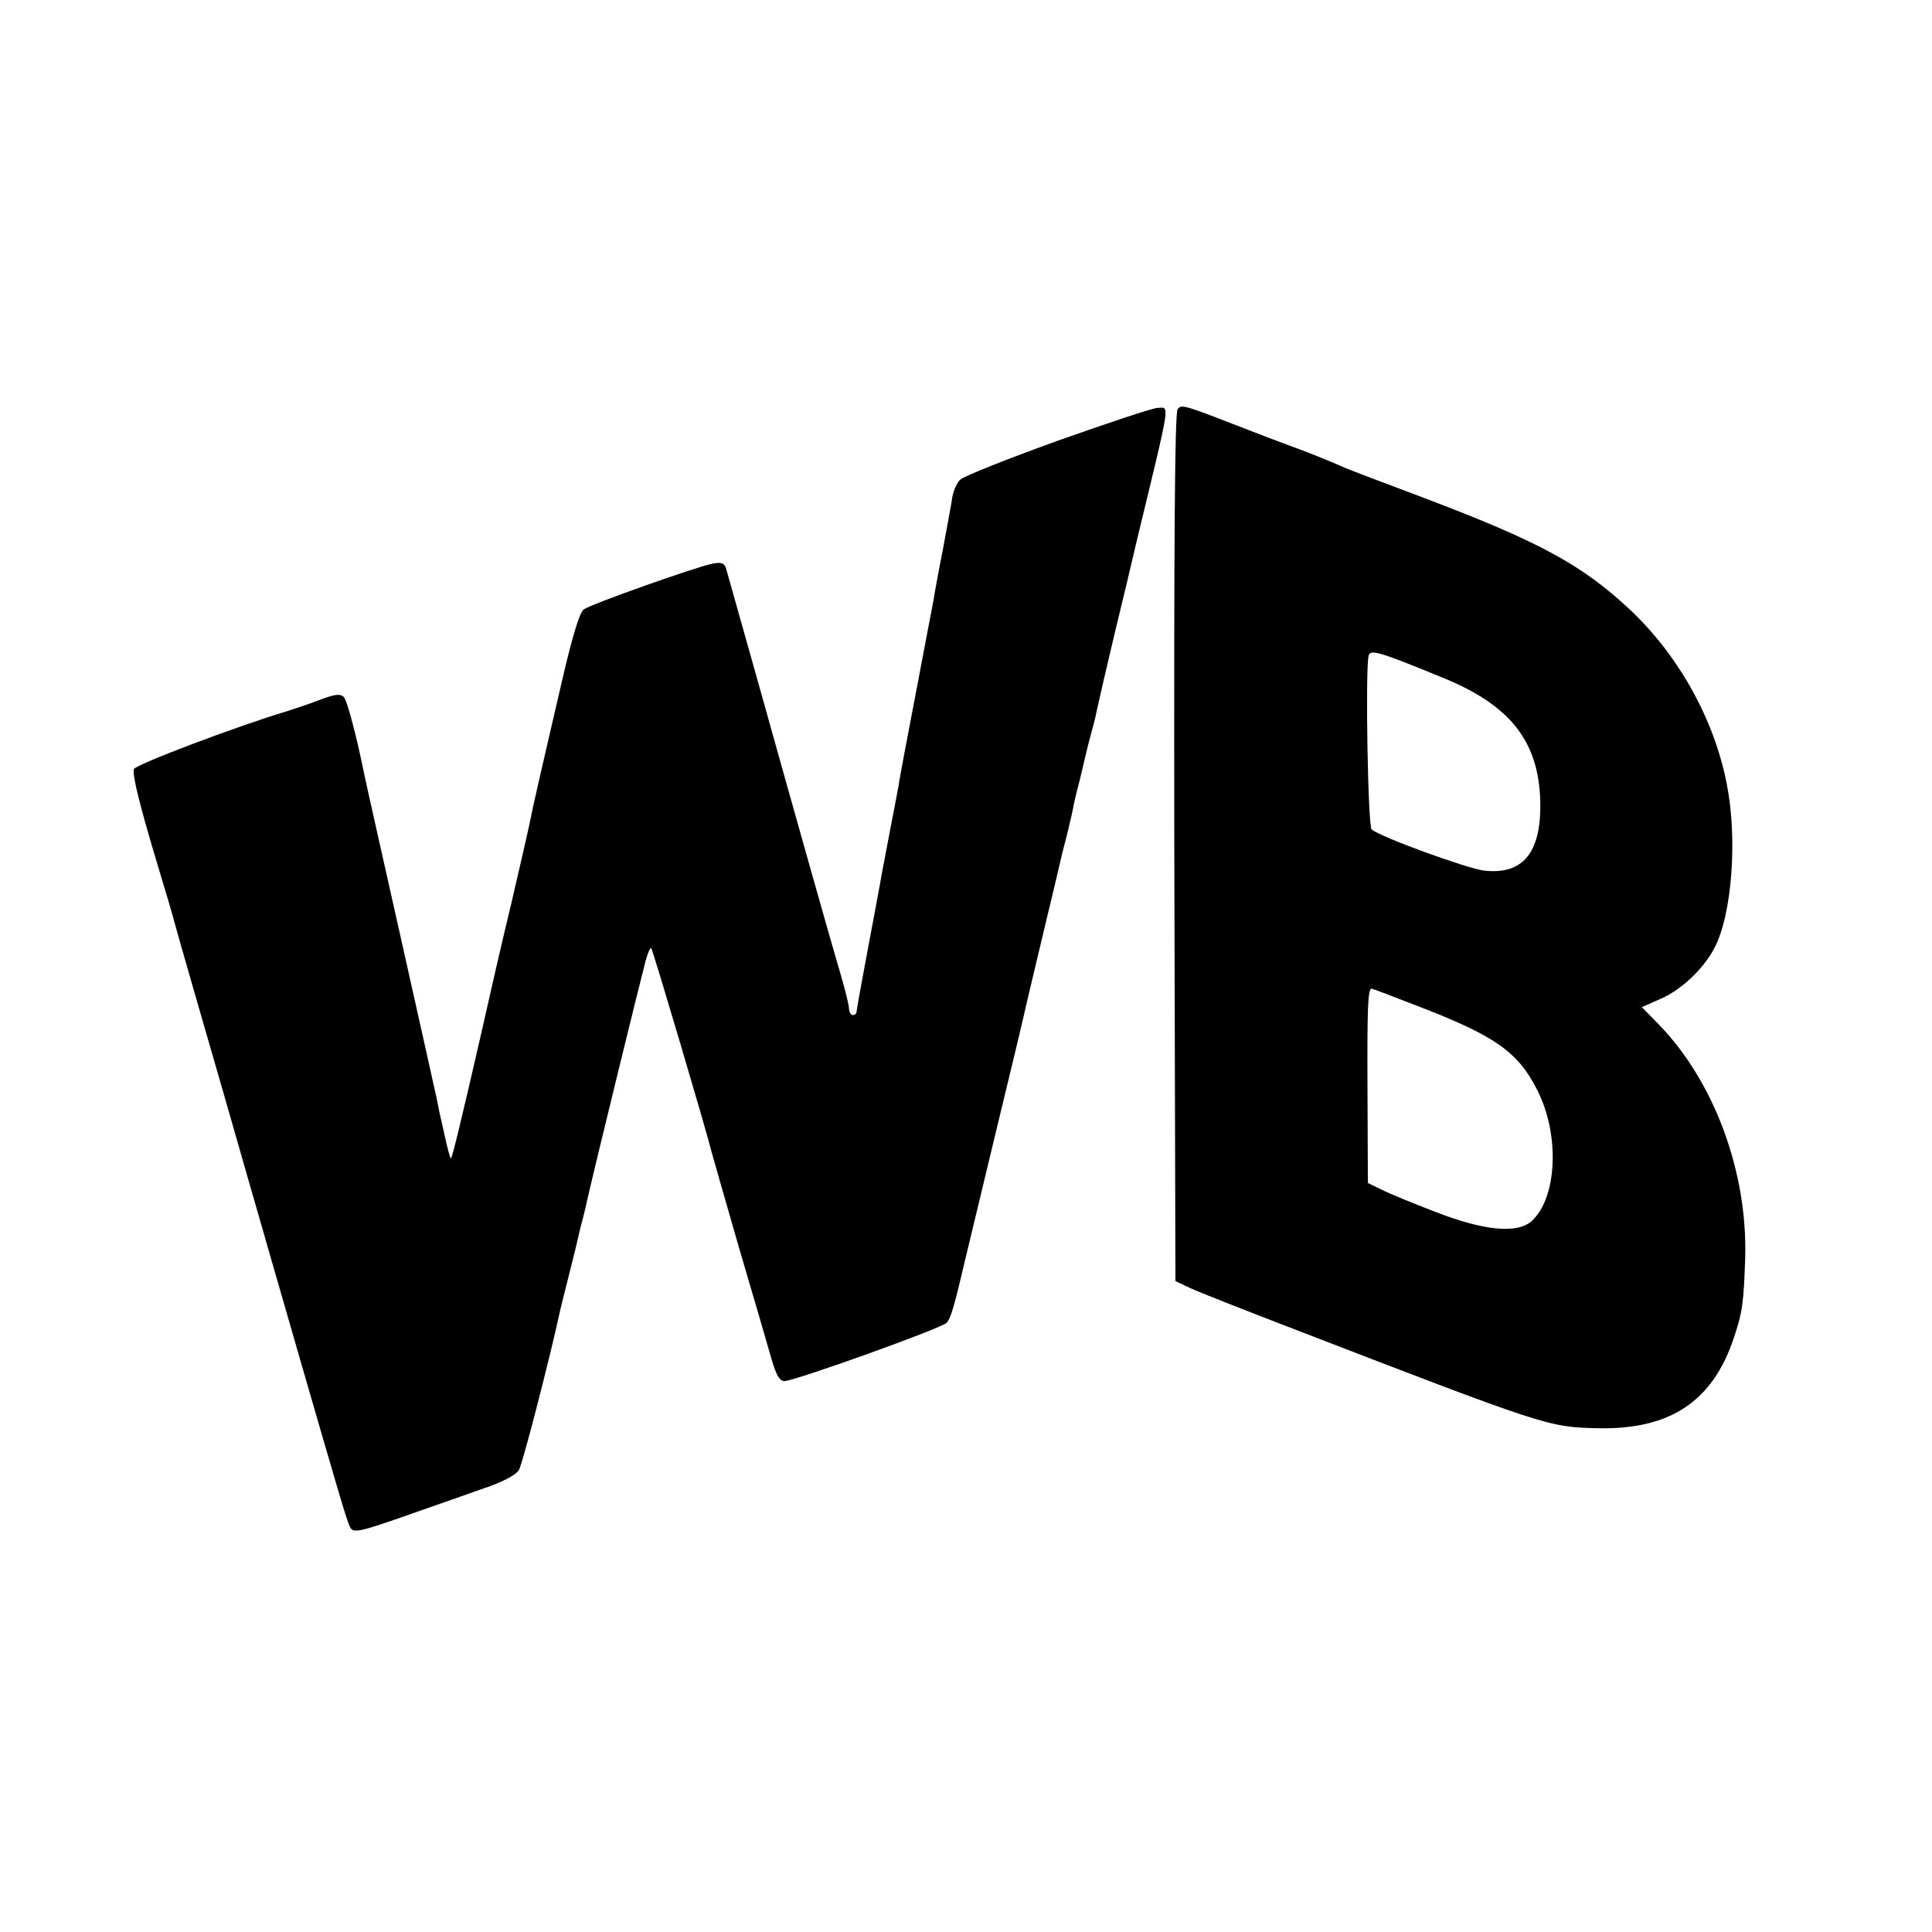
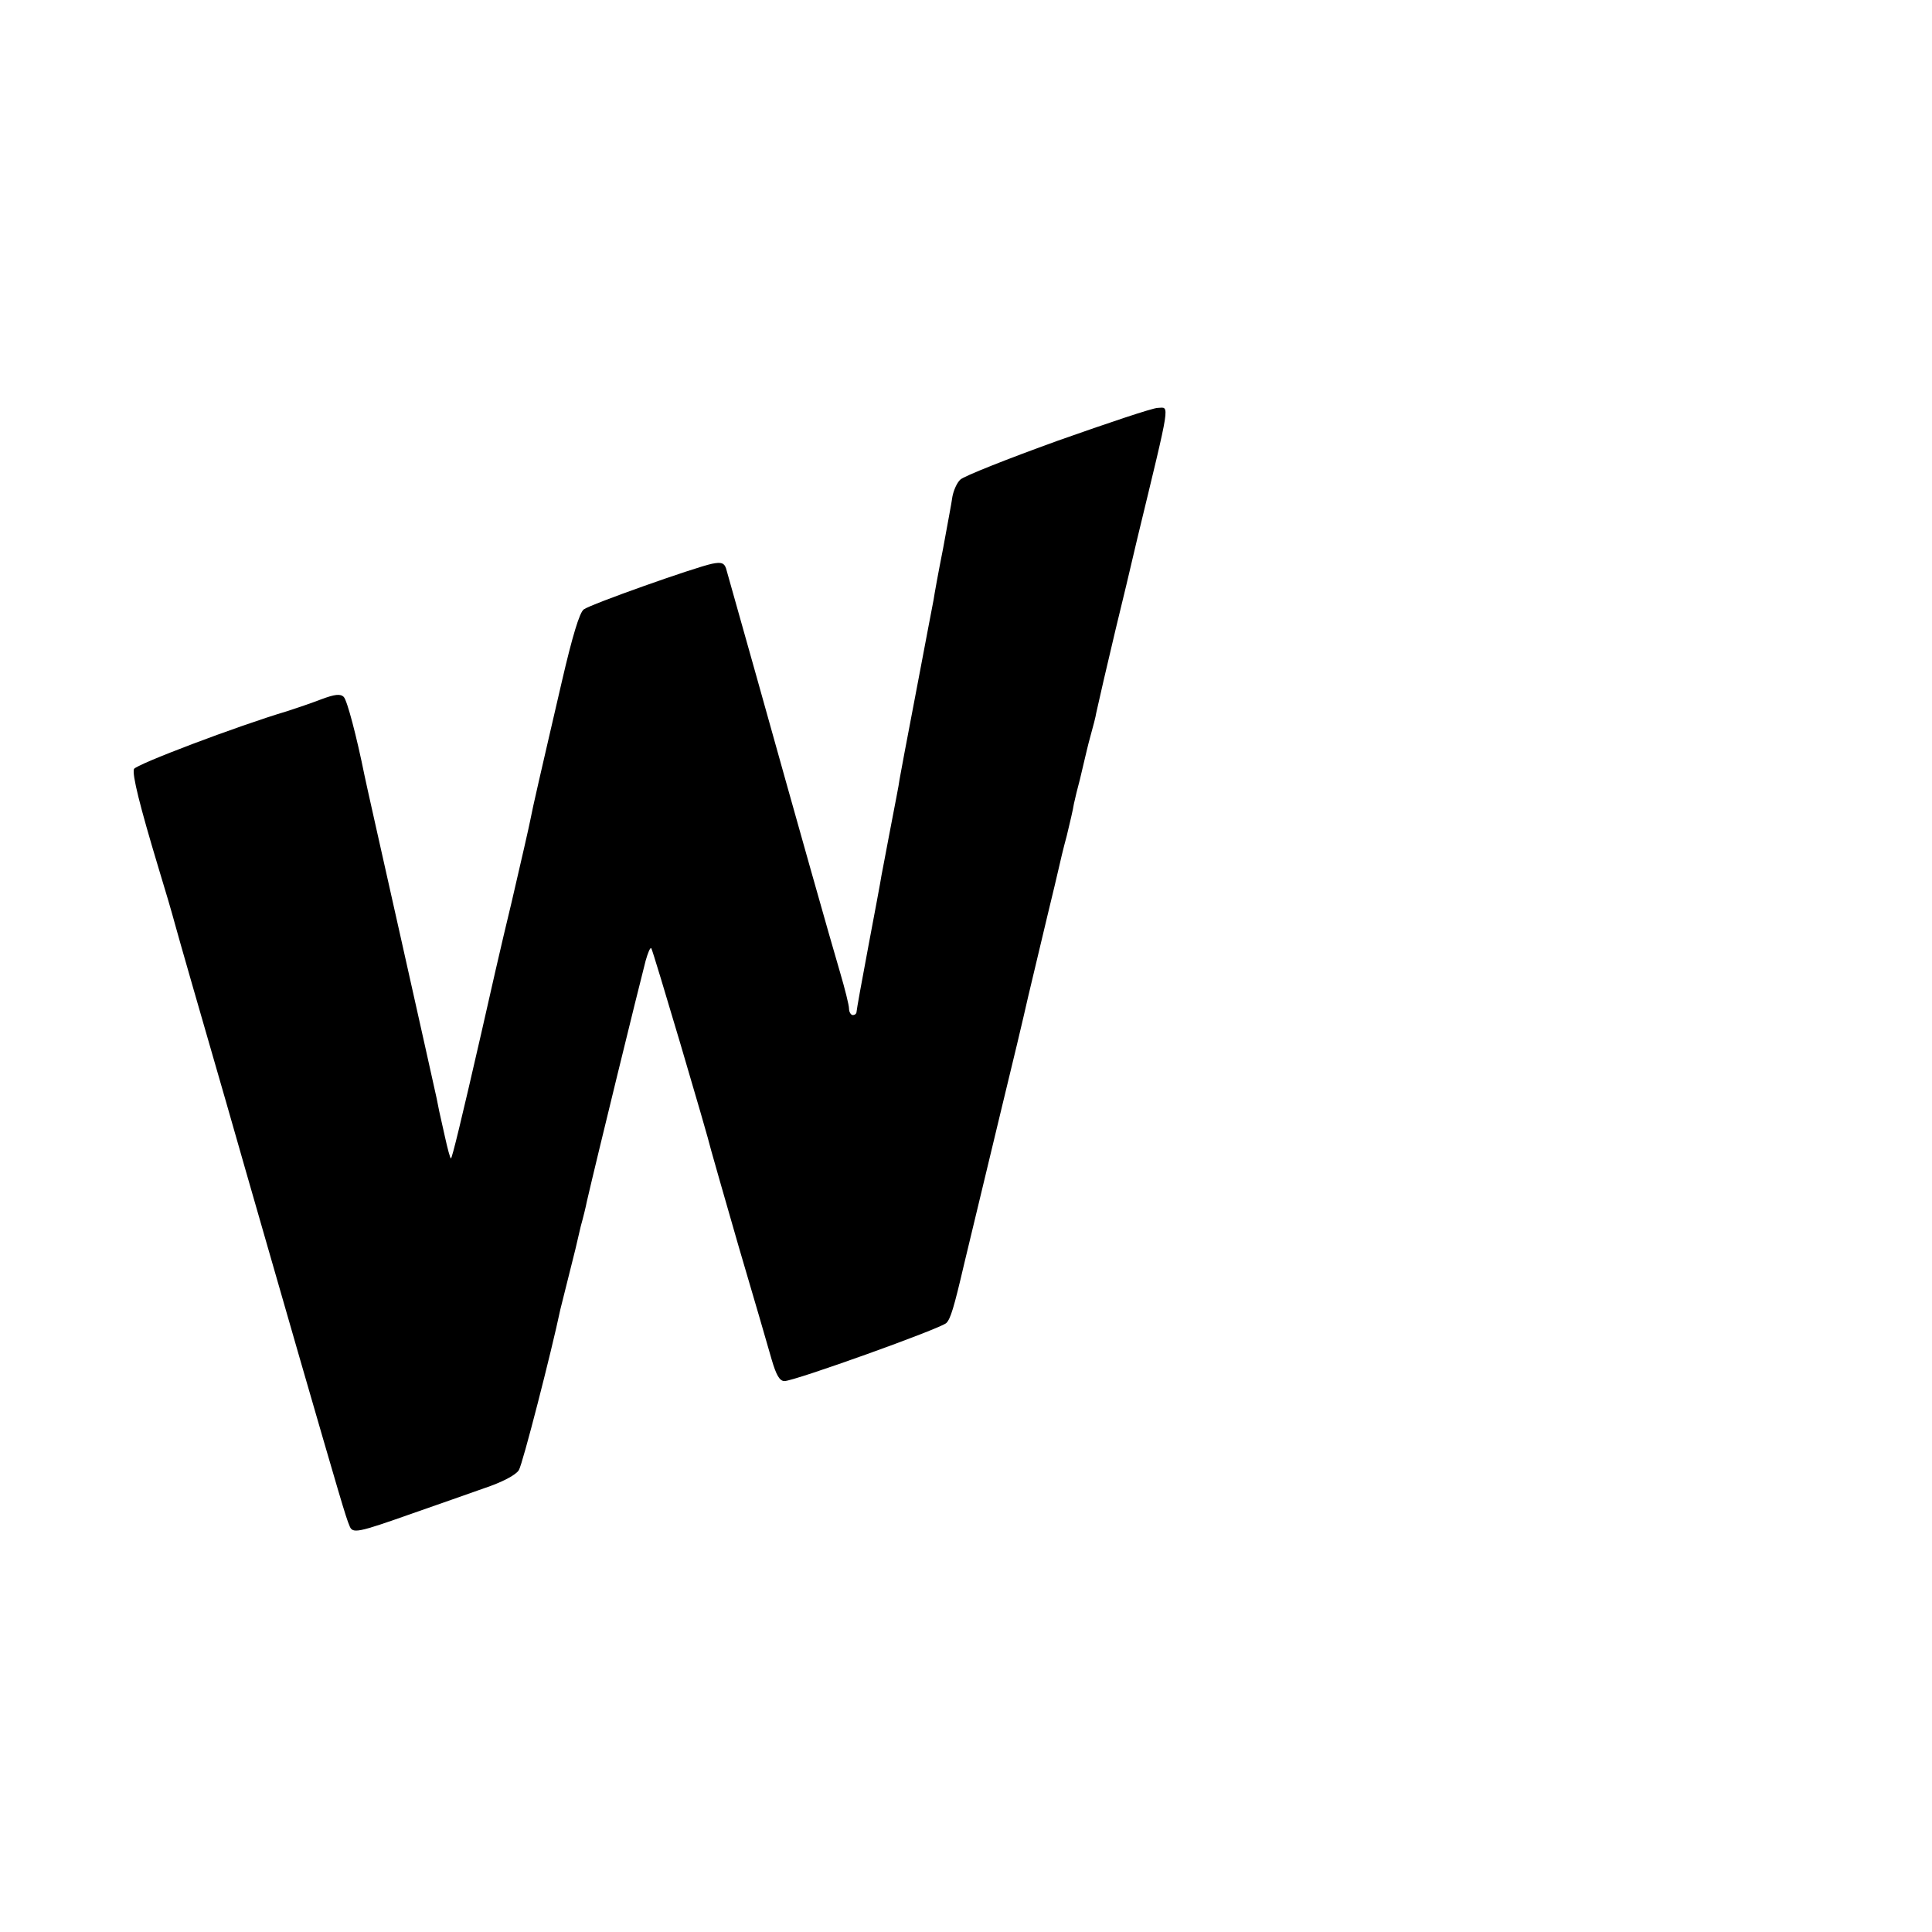
<svg xmlns="http://www.w3.org/2000/svg" version="1.0" width="512pt" height="512pt" viewBox="0 0 512 512" preserveAspectRatio="xMidYMid meet">
  <g transform="translate(0,512) scale(0.1,-0.1)" fill="#000000" stroke="none">
-     <path d="M3121 4036 c-8 -9 -10 -358 -9 -1162 l3 -1149 38 -18 c21 -10 138 -56 260 -103 687 -265 689 -266 822 -269 191 -4 304 71 360 240 23 68 26 94 30 213 6 227 -82 465 -228 616 l-46 47 52 23 c53 23 114 81 141 135 46 88 61 289 32 434 -33 170 -127 339 -255 460 -128 120 -240 181 -546 297 -104 39 -199 75 -210 80 -38 17 -100 42 -150 60 -27 10 -72 27 -100 38 -180 70 -183 71 -194 58z m700 -711 c186 -75 262 -175 261 -345 -1 -124 -50 -179 -150 -167 -46 6 -277 90 -297 109 -10 9 -17 425 -8 460 4 18 26 12 194 -57z m-67 -870 c209 -80 269 -123 320 -224 60 -118 53 -285 -15 -347 -38 -34 -125 -26 -254 24 -60 23 -126 50 -145 60 l-35 17 -1 245 c-1 220 1 270 11 270 2 0 55 -20 119 -45z" />
    <path d="M2803 3952 c-133 -48 -249 -94 -258 -103 -9 -8 -18 -29 -21 -45 -2 -16 -14 -78 -25 -139 -12 -60 -23 -121 -25 -135 -3 -14 -20 -106 -39 -205 -38 -200 -46 -241 -51 -270 -3 -22 -8 -44 -29 -155 -8 -41 -16 -86 -19 -100 -2 -14 -18 -99 -35 -189 -17 -90 -31 -168 -31 -172 0 -5 -4 -9 -10 -9 -5 0 -10 8 -10 17 0 9 -11 53 -24 97 -26 88 -106 371 -222 786 -41 146 -77 273 -80 284 -5 14 -12 17 -37 12 -47 -10 -321 -107 -340 -121 -11 -8 -30 -70 -58 -191 -23 -98 -50 -217 -61 -264 -11 -47 -21 -94 -23 -105 -2 -11 -24 -108 -49 -215 -26 -107 -62 -265 -81 -350 -52 -227 -77 -330 -80 -330 -2 0 -9 26 -16 58 -7 31 -14 62 -15 67 -1 6 -4 21 -7 35 -3 14 -46 207 -96 430 -50 223 -93 414 -95 425 -21 104 -46 199 -55 208 -9 9 -24 7 -59 -6 -26 -10 -67 -24 -92 -32 -131 -39 -400 -141 -405 -153 -5 -15 15 -96 65 -262 16 -52 36 -120 44 -150 8 -30 69 -242 135 -470 65 -228 153 -532 194 -675 106 -366 124 -428 133 -448 8 -22 19 -20 169 33 61 21 145 51 188 66 48 16 84 35 92 48 10 16 86 312 110 426 2 8 11 44 20 80 9 36 18 72 20 80 2 8 8 35 14 60 7 25 14 54 16 65 26 113 136 562 156 639 6 21 12 36 15 33 4 -4 148 -490 159 -537 2 -8 35 -123 73 -255 39 -132 78 -266 87 -298 12 -41 21 -57 34 -57 26 0 414 139 429 154 11 11 20 40 47 156 15 63 64 266 101 420 25 102 56 232 69 290 14 58 36 152 50 210 14 58 28 116 31 130 3 14 12 52 21 85 8 33 17 71 19 85 3 14 10 43 16 65 5 22 11 47 13 55 2 8 8 35 15 60 7 25 14 52 15 60 8 37 28 123 51 220 14 58 27 112 29 120 2 8 15 63 29 123 90 372 86 347 54 346 -13 0 -132 -40 -265 -87z" />
  </g>
</svg>